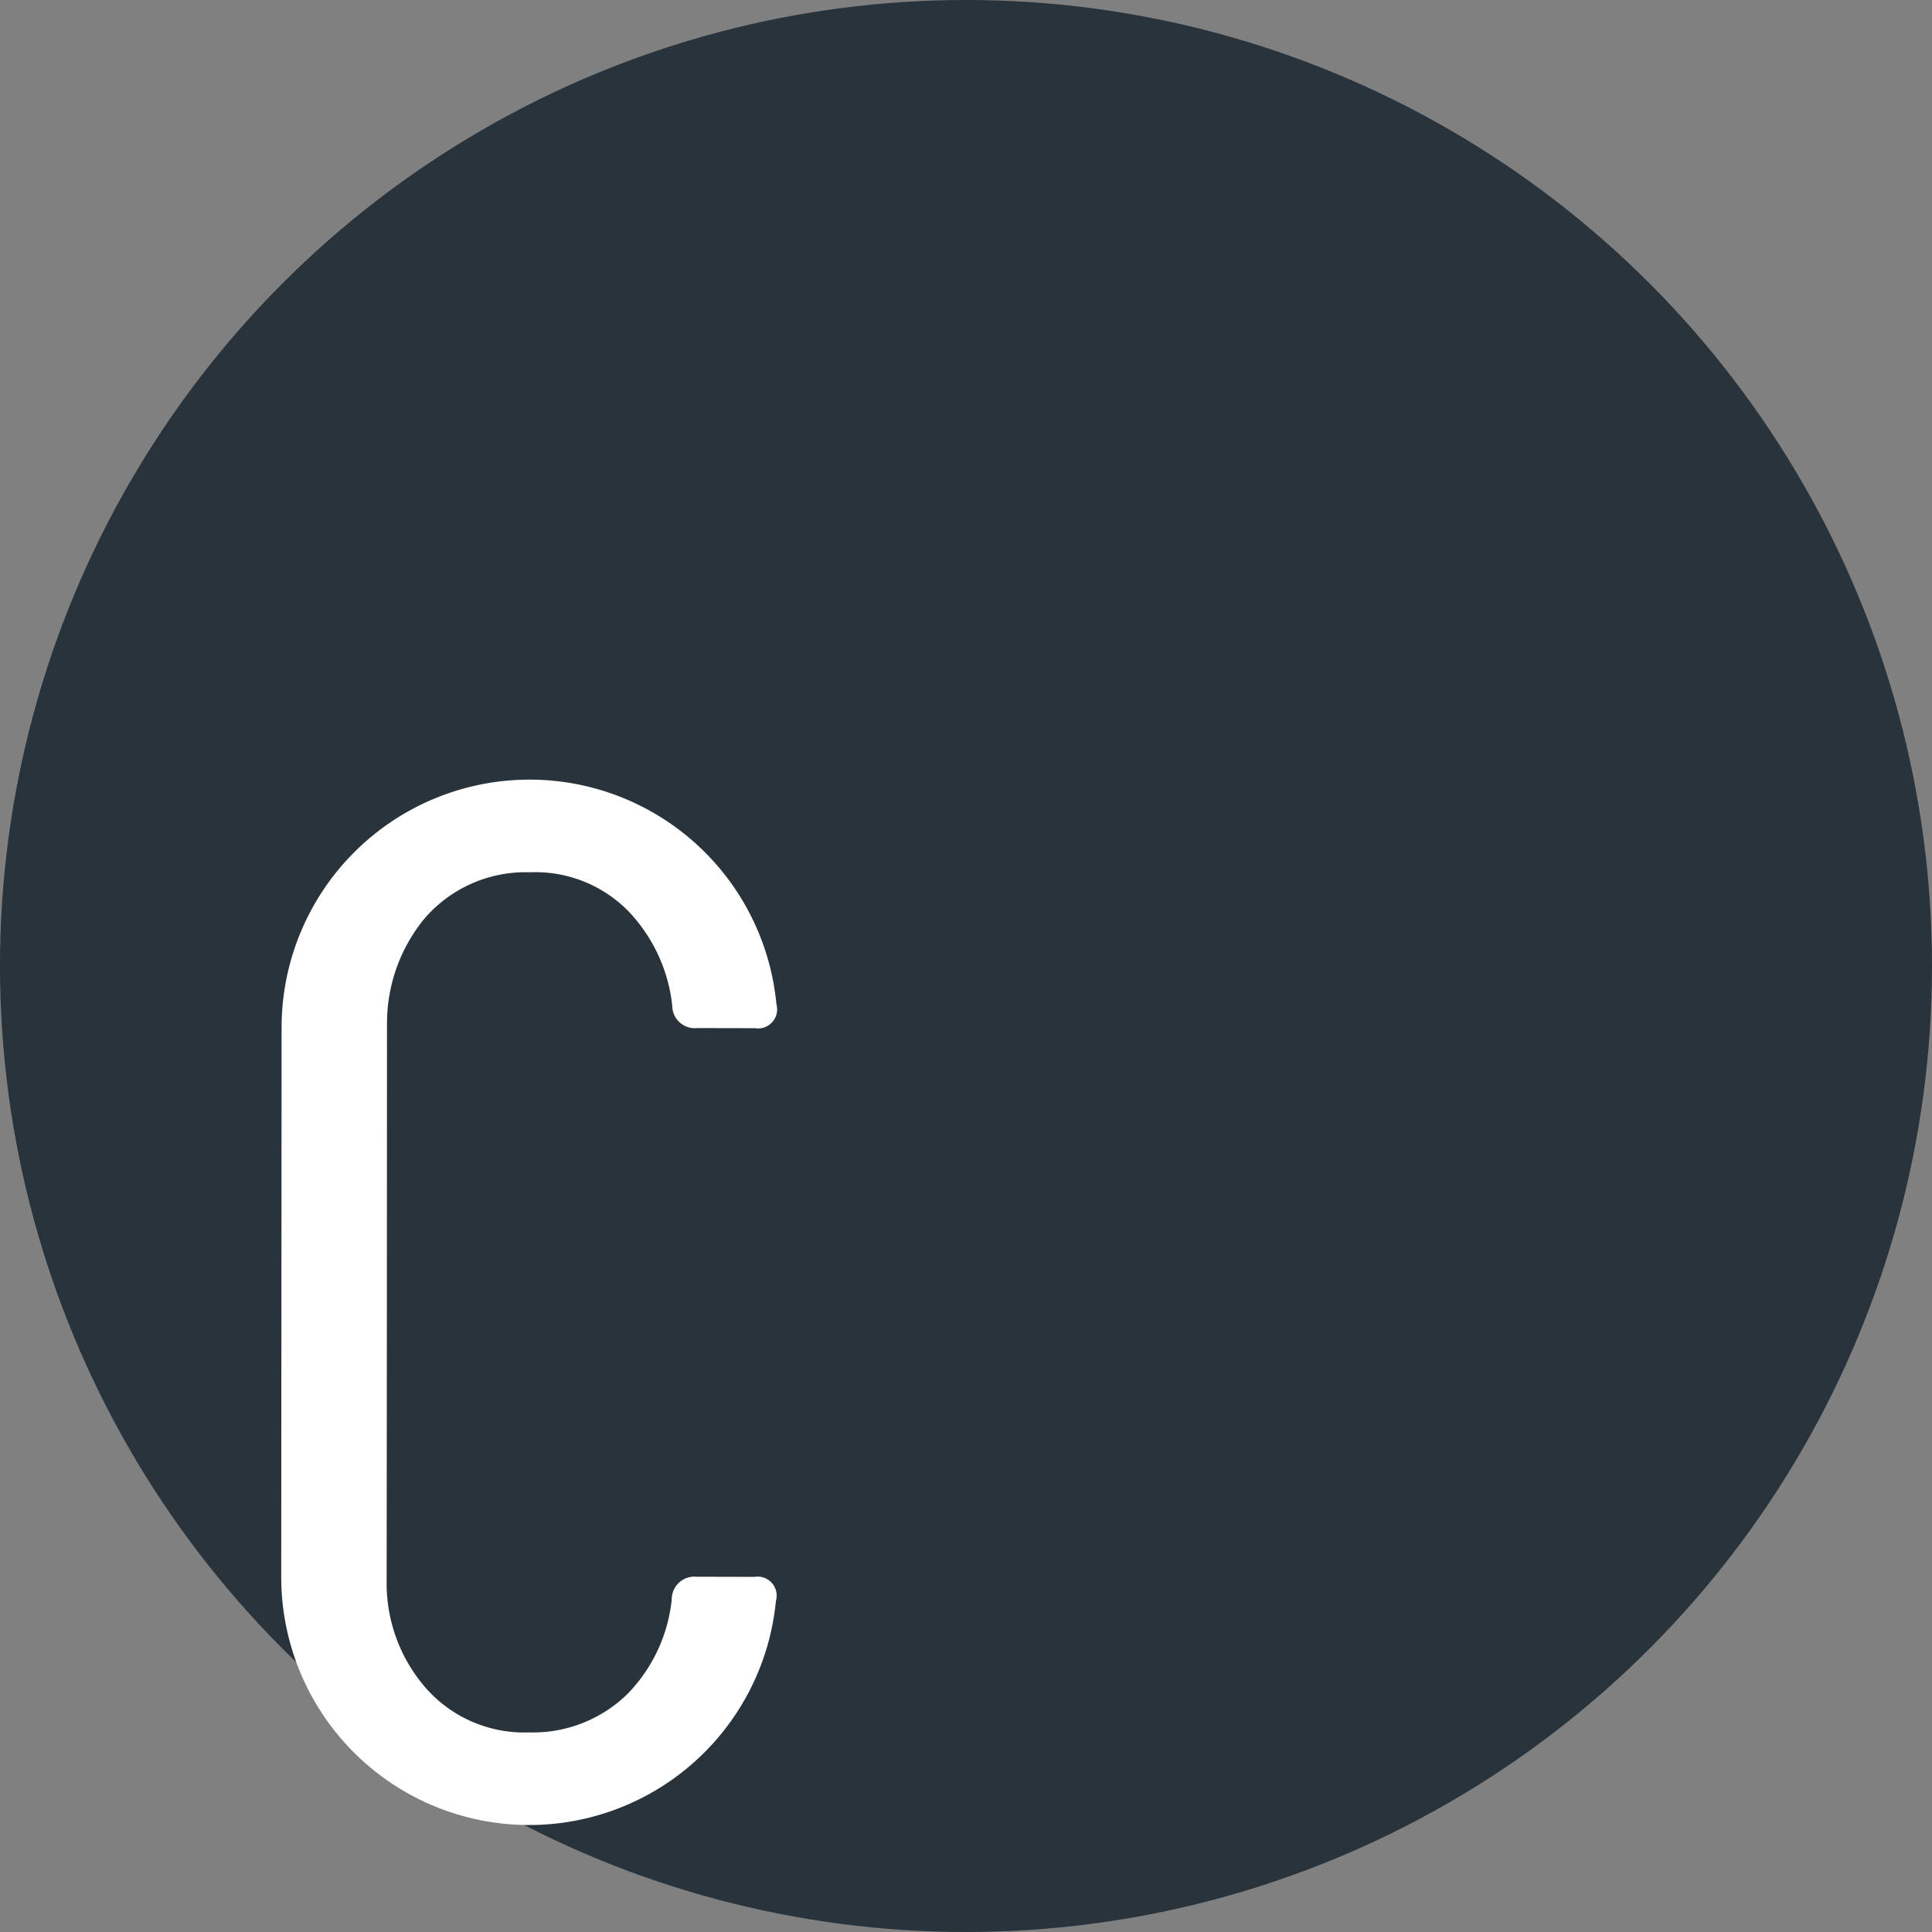
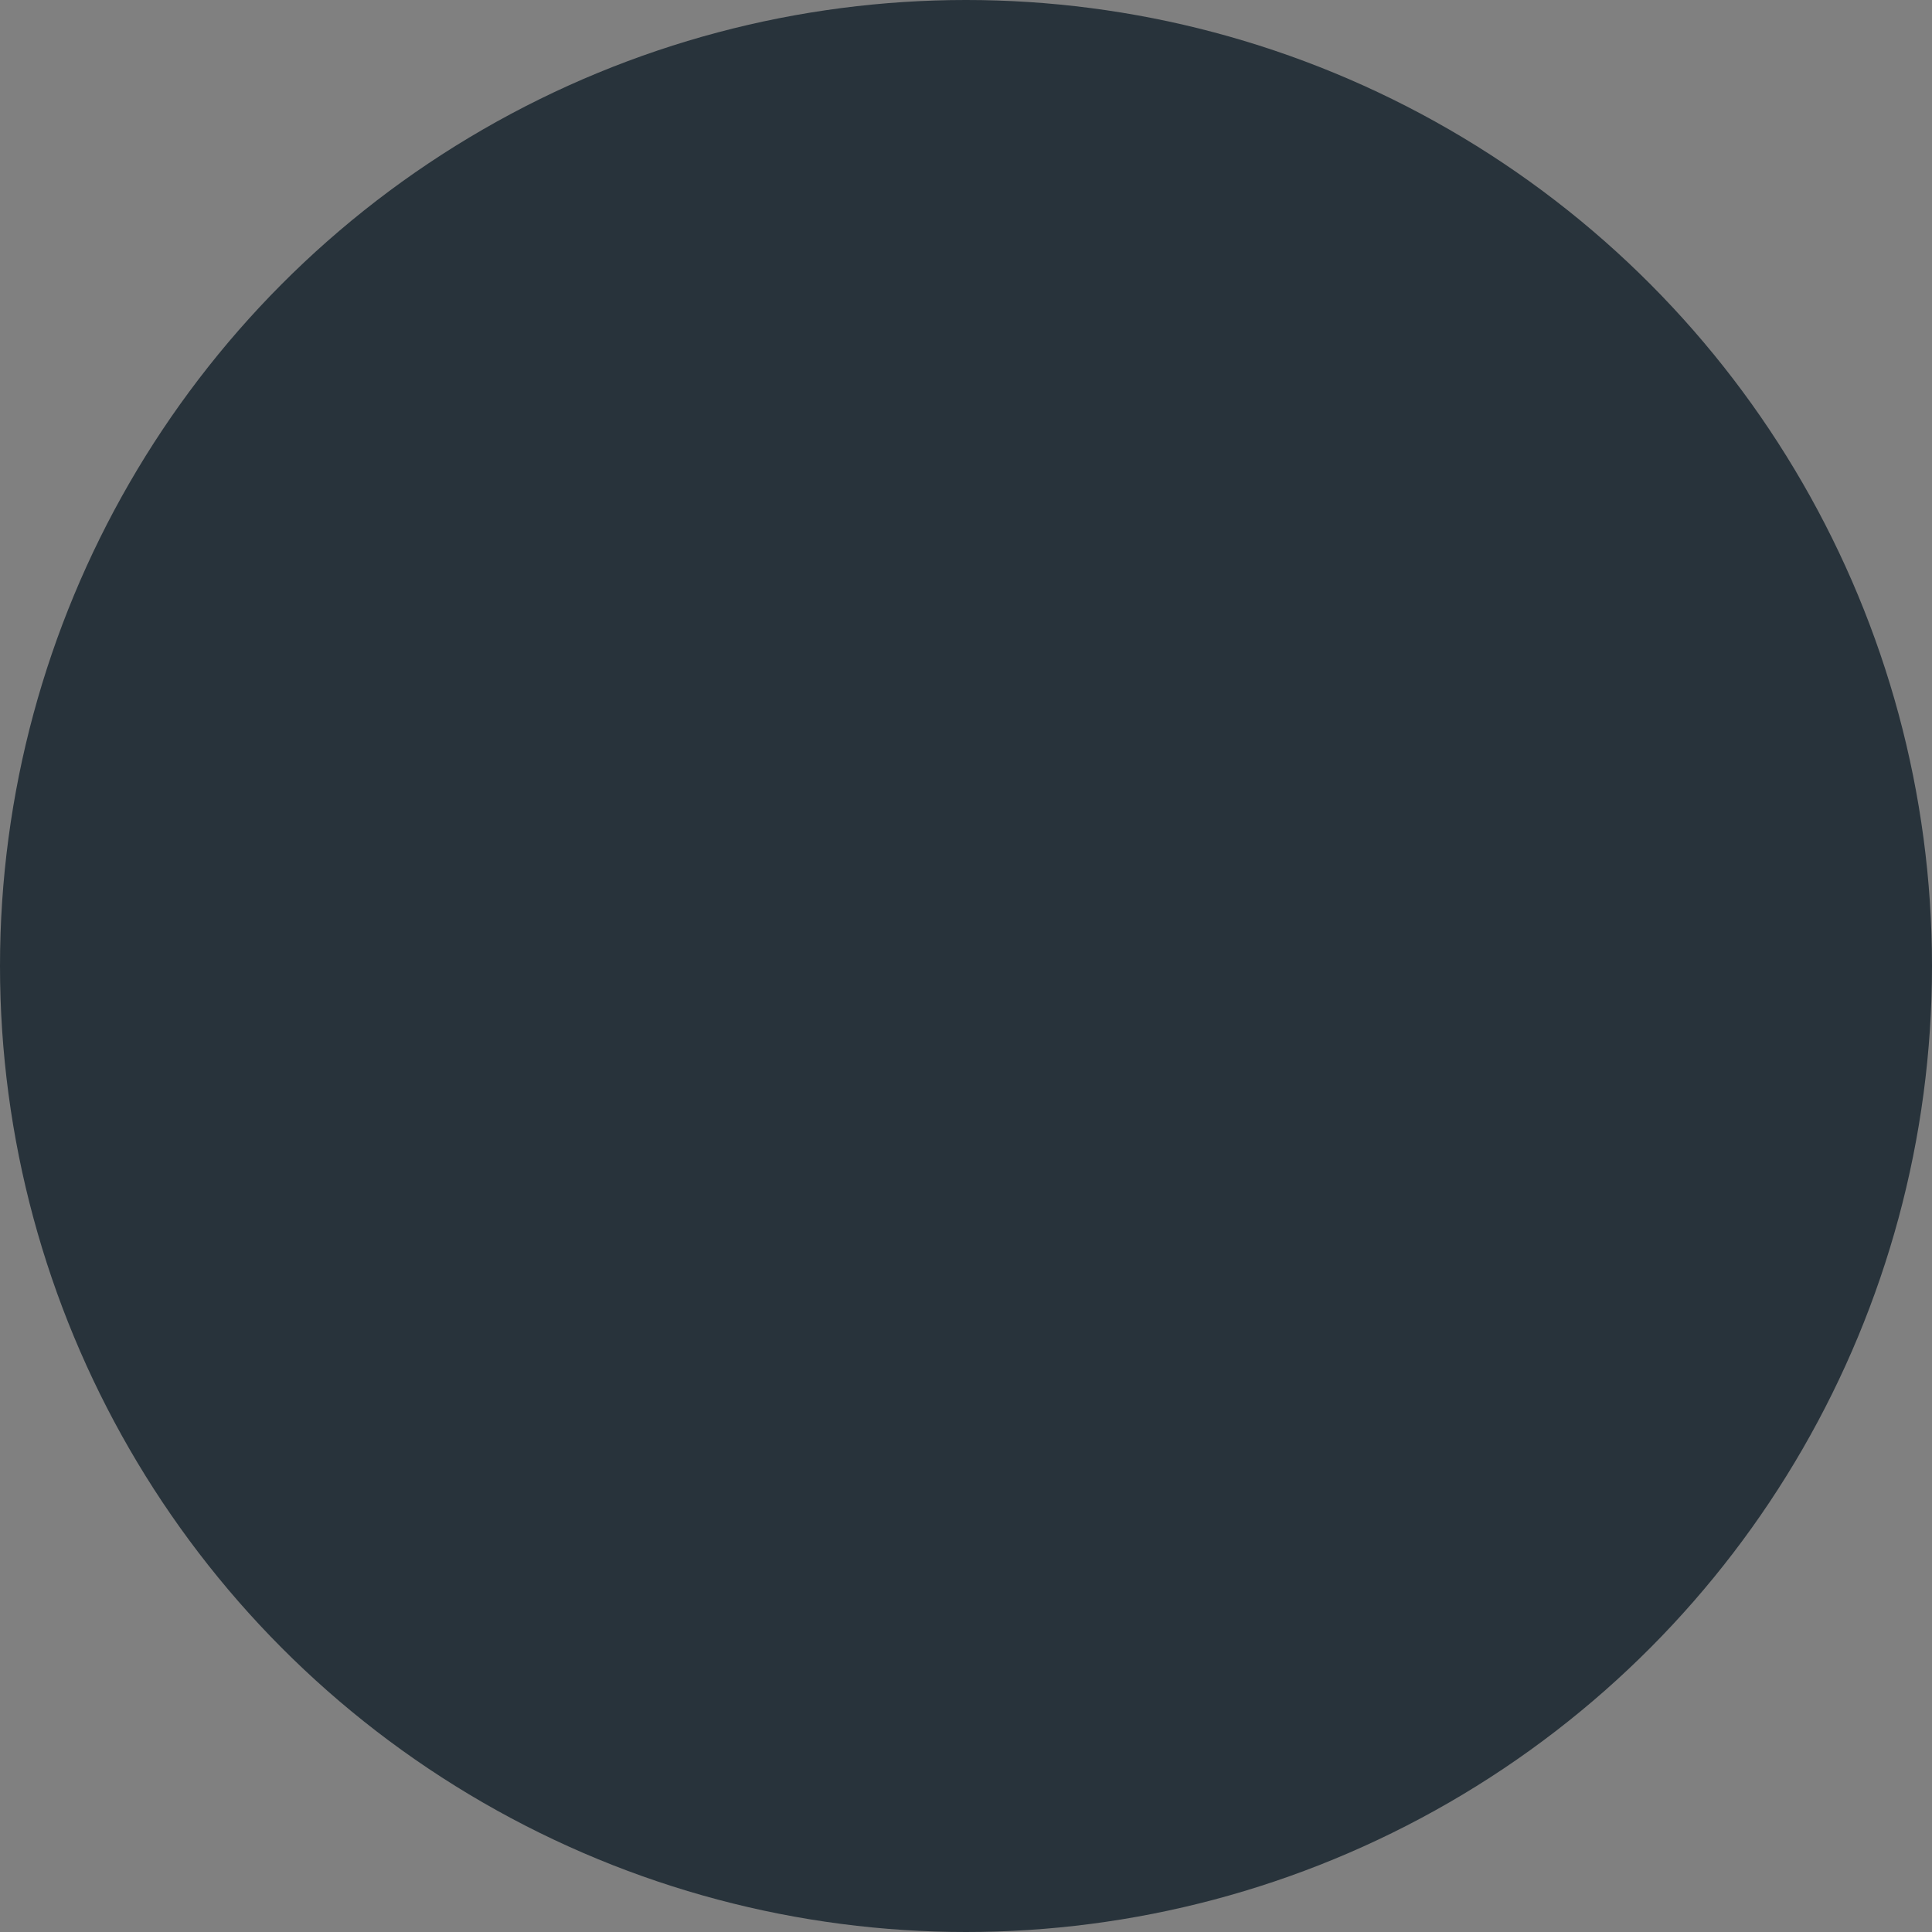
<svg xmlns="http://www.w3.org/2000/svg" id="detail_head_c.svg" data-name="detail/head_c.svg" width="160" height="160" viewBox="0 0 160 160">
  <rect x="0" y="0" width="160" height="160" fill="#808080" stroke="none" />
  <defs>
    <style>
      .cls-1 {
        fill: #28333b;
      }

      .cls-2 {
        fill: #fff;
        fill-rule: evenodd;
      }
    </style>
  </defs>
  <g id="グループ_15" data-name="グループ 15">
    <circle id="楕円形_4" data-name="楕円形 4" class="cls-1" cx="80" cy="80" r="80" />
-     <path id="C" class="cls-2" d="M2525.13,2937.1a13.656,13.656,0,0,0-3.08,8.73q0-2.385-.01,23.01-0.015,20.445-.02,23.12a13.18,13.18,0,0,0,3.07,8.63,10.859,10.859,0,0,0,8.73,3.88,11.17,11.17,0,0,0,8.23-3.27,13.157,13.157,0,0,0,3.58-7.73,1.878,1.878,0,0,1,2.08-1.89l4.77,0.01a1.573,1.573,0,0,1,1.78,1.98,20.532,20.532,0,0,1-40.97-2.01l0.03-45.44a20.536,20.536,0,0,1,40.98-1.96,1.583,1.583,0,0,1-1.79,1.99l-4.76-.01a1.871,1.871,0,0,1-2.08-1.88,13.4,13.4,0,0,0-3.67-7.84,10.792,10.792,0,0,0-8.13-3.18,11.026,11.026,0,0,0-8.74,3.86h0Z" transform="translate(-2490 -2861)" />
  </g>
</svg>